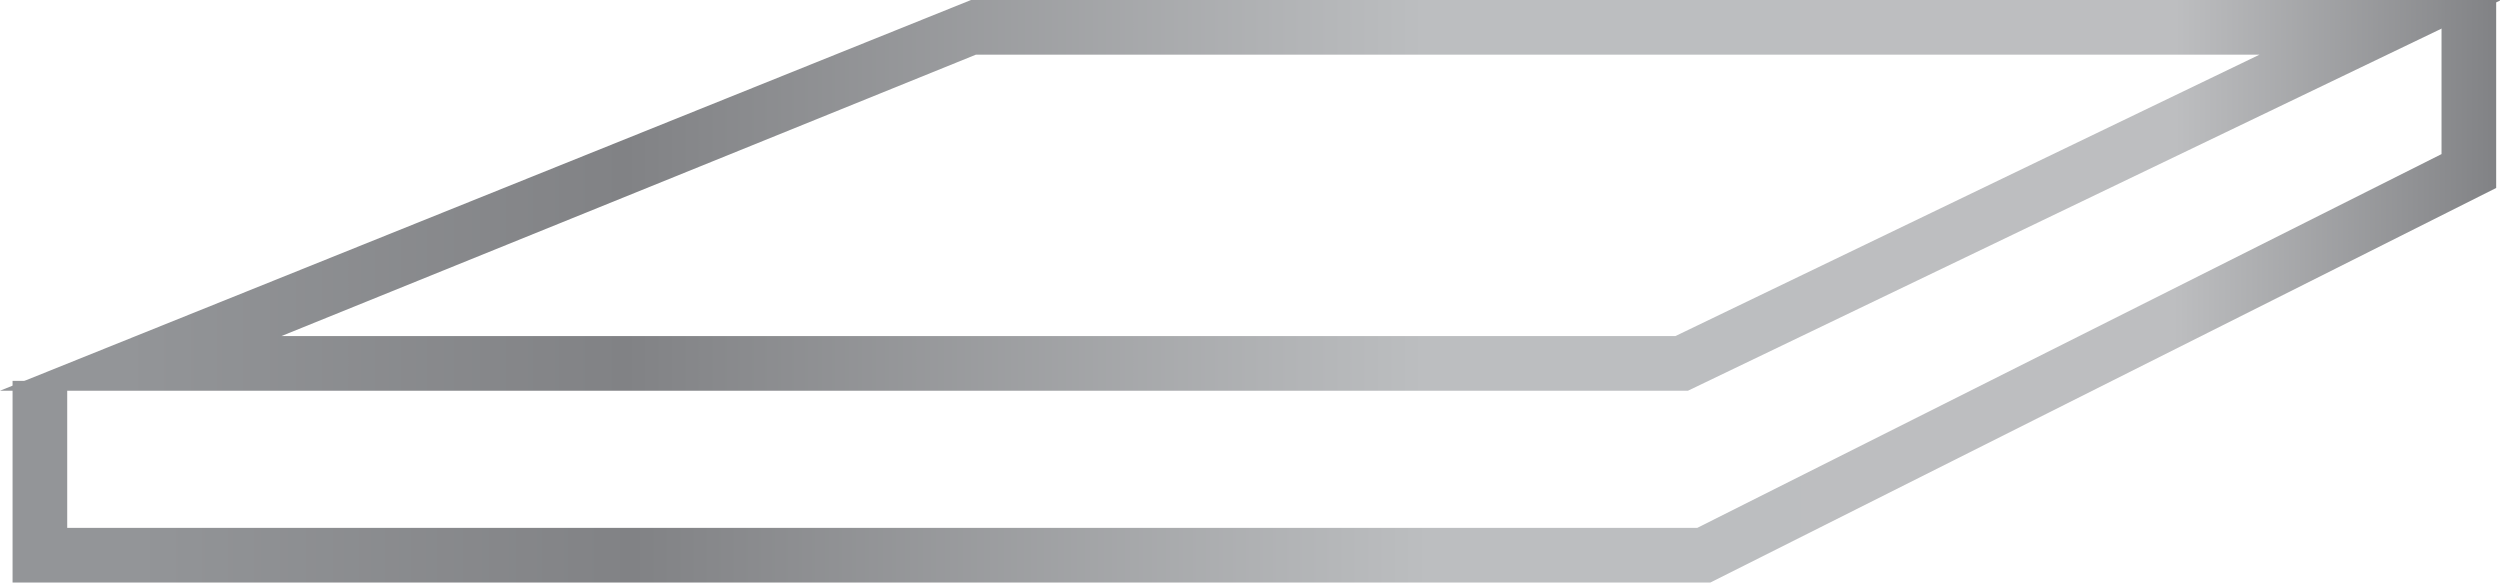
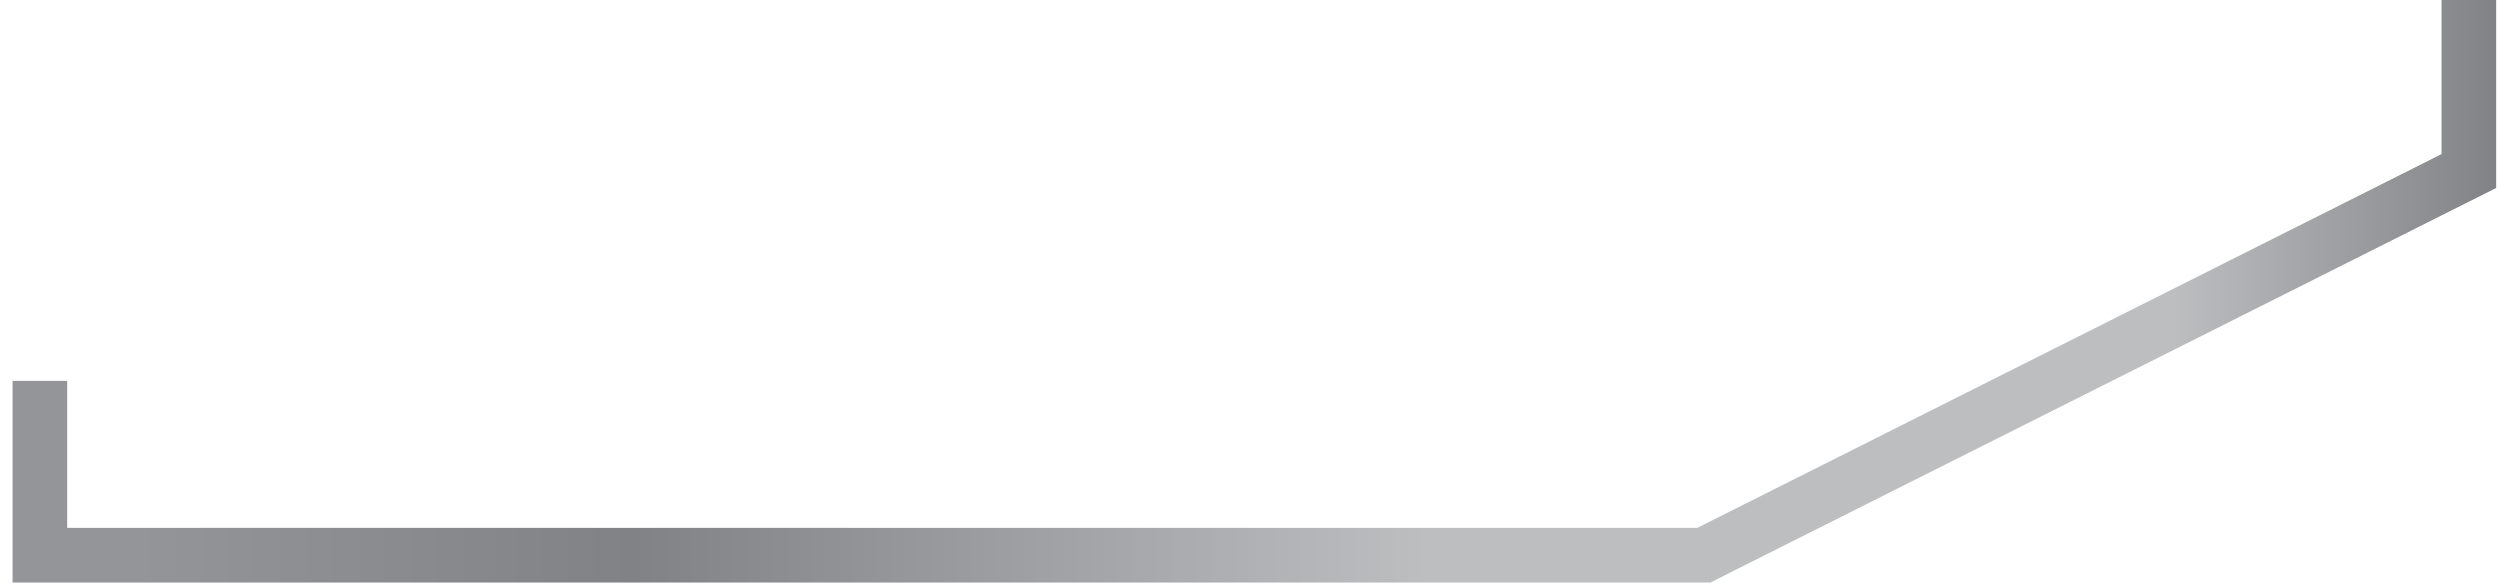
<svg xmlns="http://www.w3.org/2000/svg" xmlns:xlink="http://www.w3.org/1999/xlink" viewBox="0 0 45.75 10.67">
  <defs>
    <style>.cls-1{fill:url(#linear-gradient);}.cls-2{fill:url(#linear-gradient-2);}</style>
    <linearGradient id="linear-gradient" y1="3.59" x2="45.75" y2="3.59" gradientUnits="userSpaceOnUse">
      <stop offset="0.05" stop-color="#939598" />
      <stop offset="0.25" stop-color="#818285" />
      <stop offset="0.57" stop-color="#bcbec0" />
      <stop offset="0.87" stop-color="#bdbec0" />
      <stop offset="1" stop-color="#818285" />
    </linearGradient>
    <linearGradient id="linear-gradient-2" x1="0.23" y1="5.33" x2="45.68" y2="5.33" xlink:href="#linear-gradient" />
  </defs>
  <title>30</title>
  <g id="Layer_2" data-name="Layer 2">
    <g id="Layer_1-2" data-name="Layer 1">
-       <path class="cls-1" d="M30.89,7.15H0L17.77,0h28Zm-25.74-1H30.66L41.35,1H17.86Z" />
      <polygon class="cls-2" points="31.3 10.66 0.23 10.66 0.23 6.97 1.23 6.97 1.23 9.66 31.06 9.66 44.68 2.82 44.68 0 45.68 0 45.68 3.44 31.3 10.66" />
    </g>
  </g>
</svg>